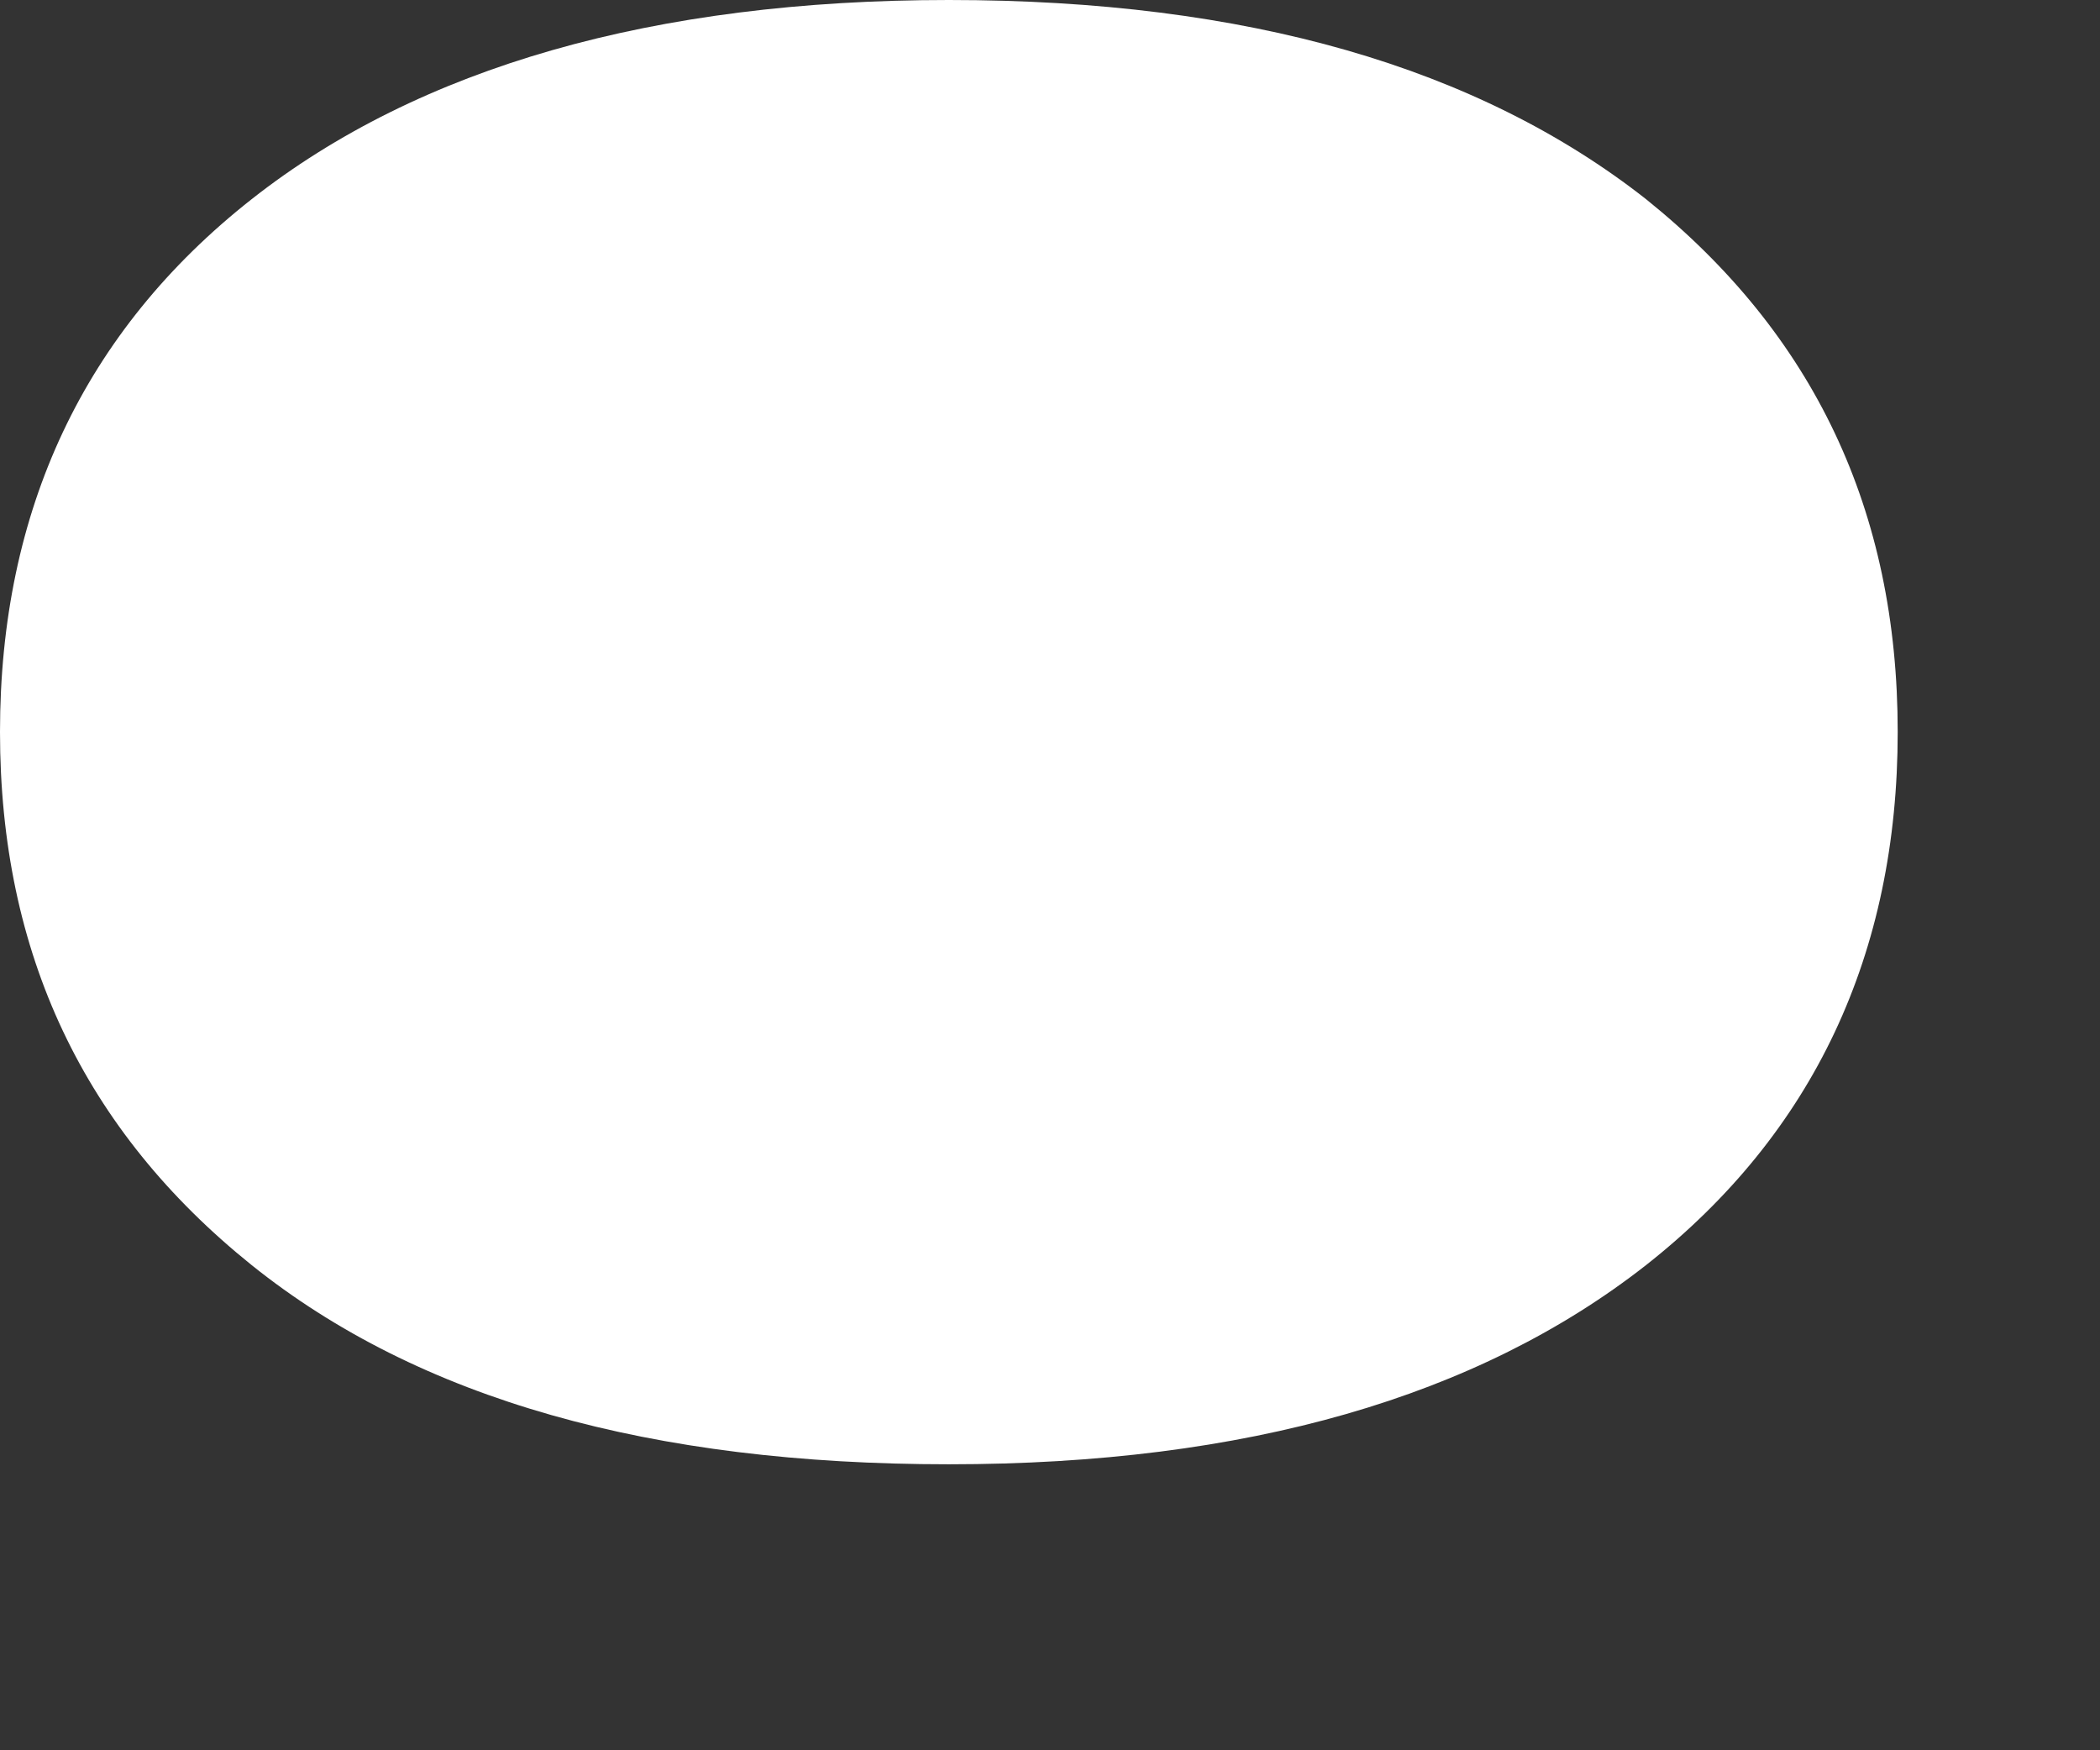
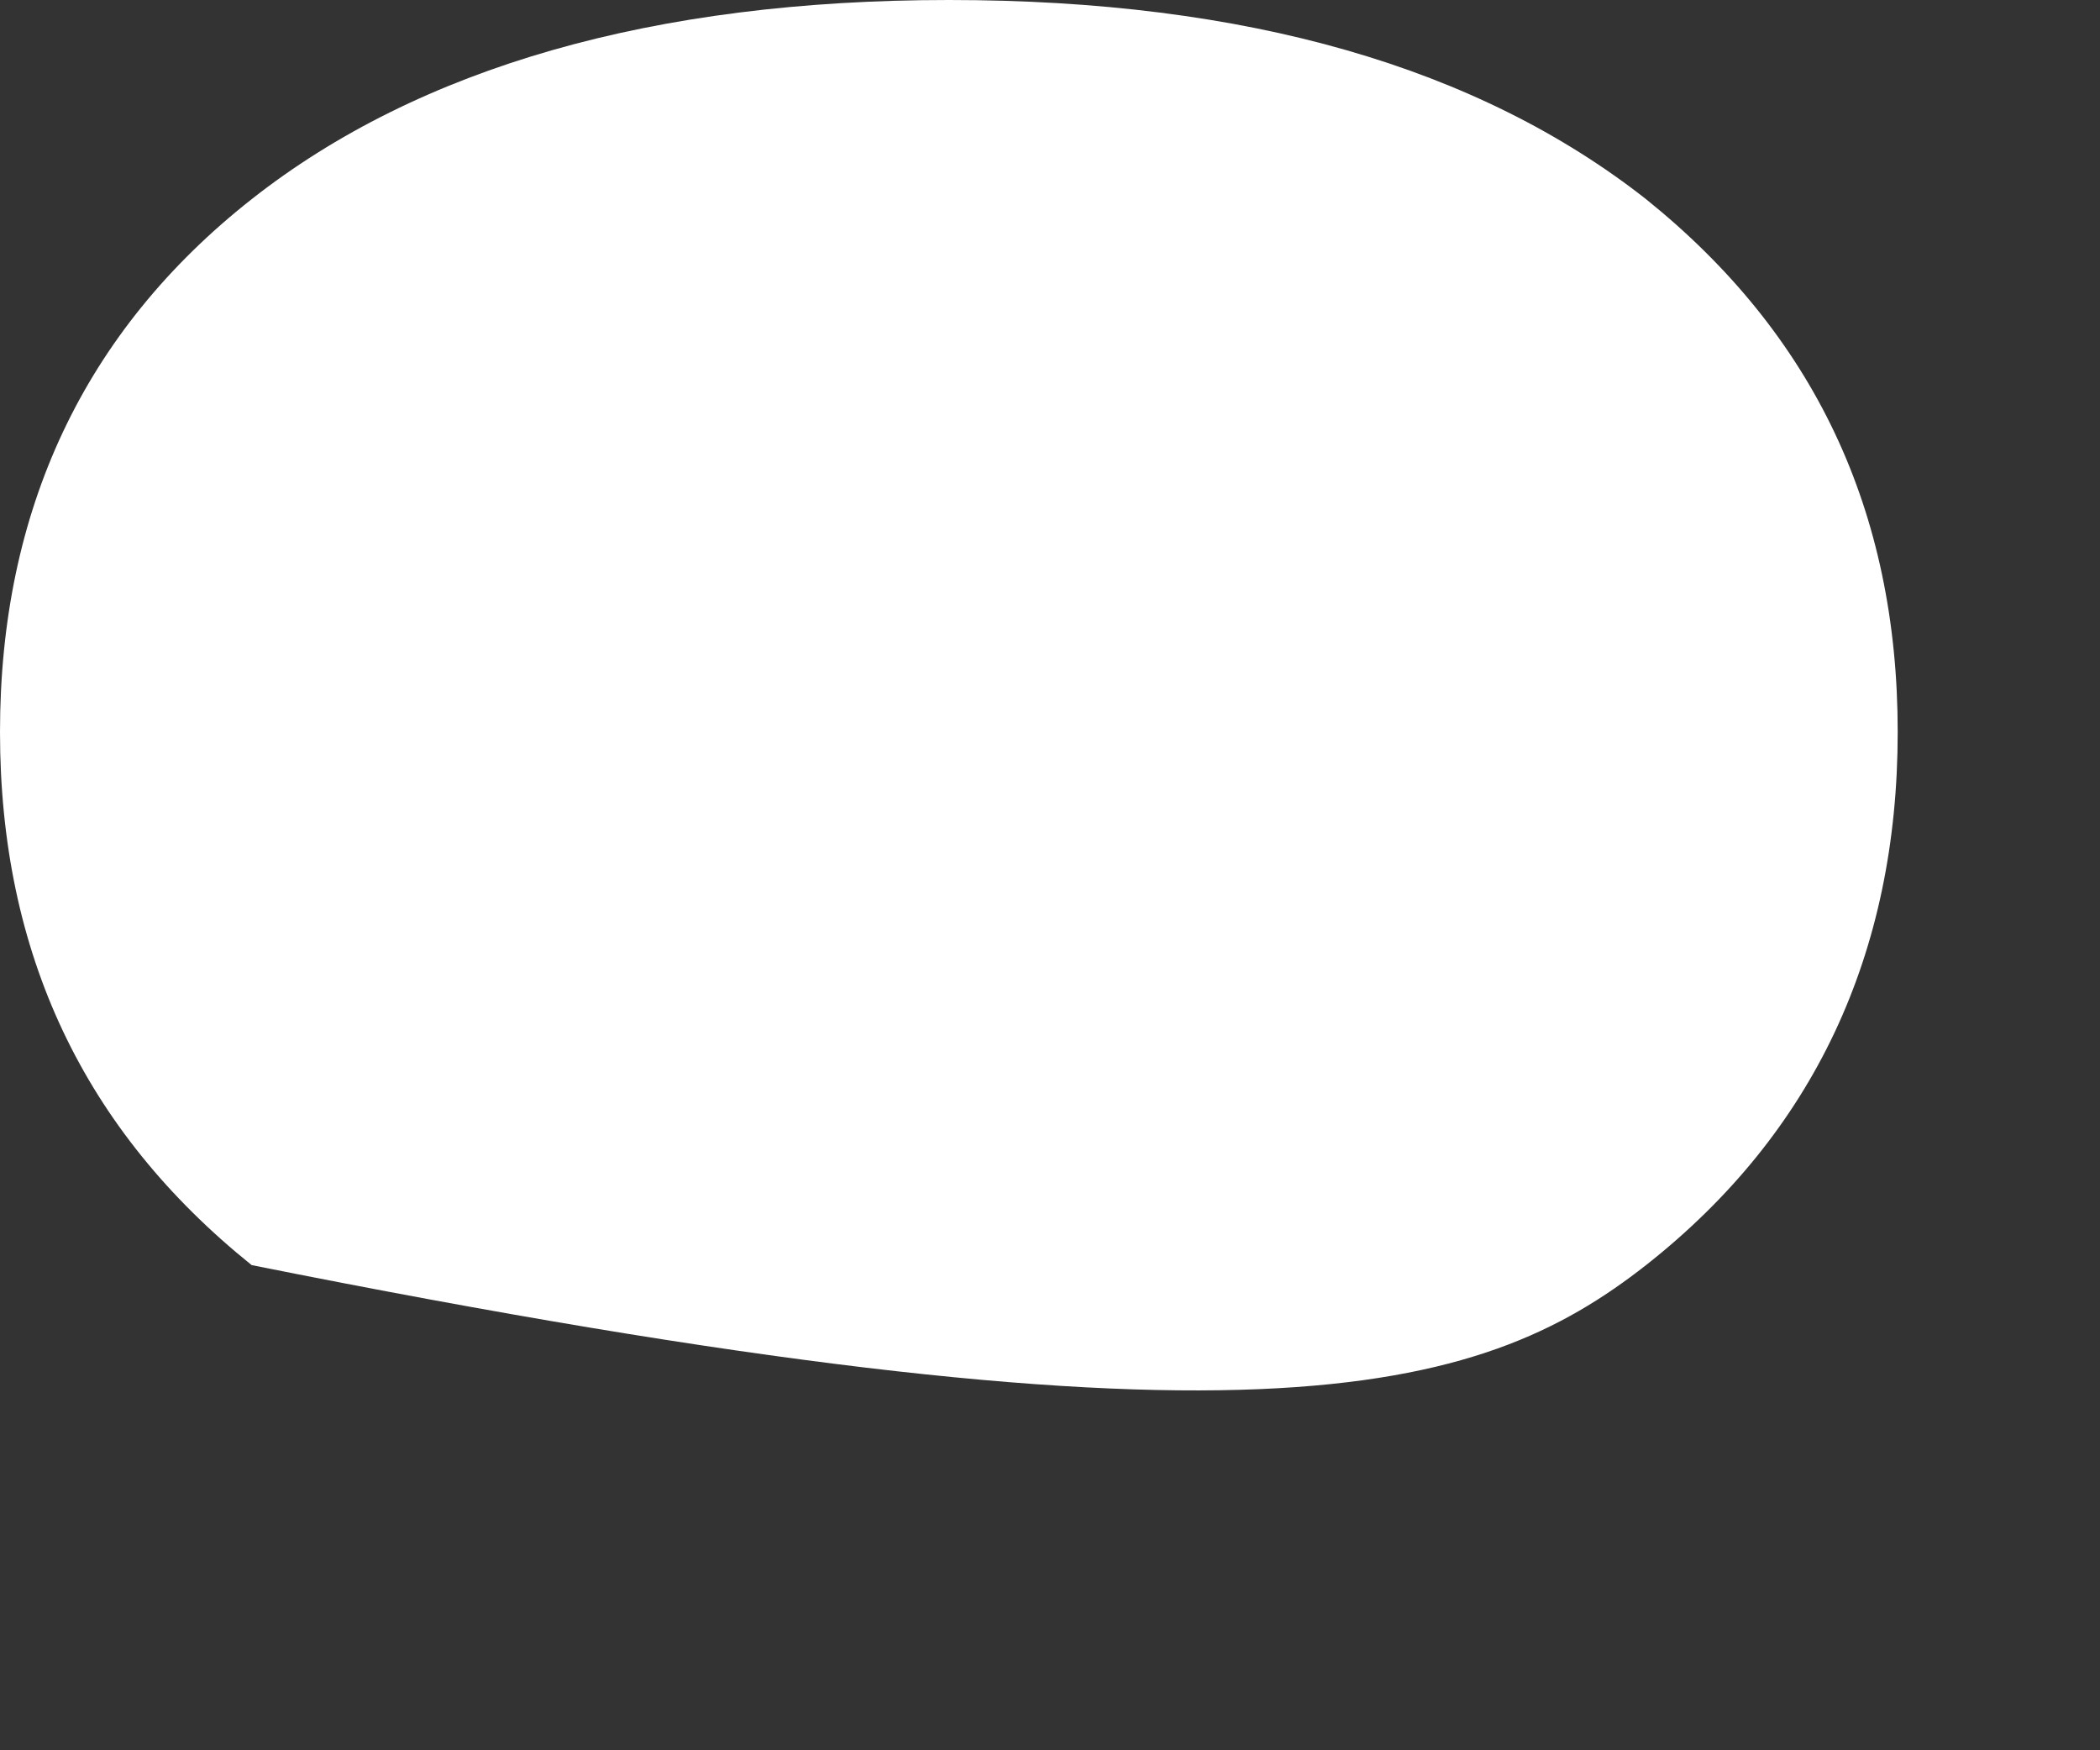
<svg xmlns="http://www.w3.org/2000/svg" fill="none" height="100%" overflow="visible" preserveAspectRatio="none" style="display: block;" viewBox="0 0 6 5" width="100%">
  <rect x="0" y="0" width="6" height="5" fill="#333333" stroke="none" />
-   <path d="M2.711 0C1.868 0 1.198 0.192 0.719 0.569C0.24 0.946 0 1.458 0 2.091C0 2.724 0.24 3.229 0.719 3.614C1.198 3.998 1.86 4.183 2.711 4.183C3.562 4.183 4.223 3.99 4.703 3.614C5.182 3.237 5.422 2.724 5.422 2.091C5.422 1.458 5.182 0.954 4.703 0.569C4.223 0.192 3.562 0 2.711 0Z" fill="white" id="Vector" />
+   <path d="M2.711 0C1.868 0 1.198 0.192 0.719 0.569C0.24 0.946 0 1.458 0 2.091C0 2.724 0.24 3.229 0.719 3.614C3.562 4.183 4.223 3.99 4.703 3.614C5.182 3.237 5.422 2.724 5.422 2.091C5.422 1.458 5.182 0.954 4.703 0.569C4.223 0.192 3.562 0 2.711 0Z" fill="white" id="Vector" />
</svg>